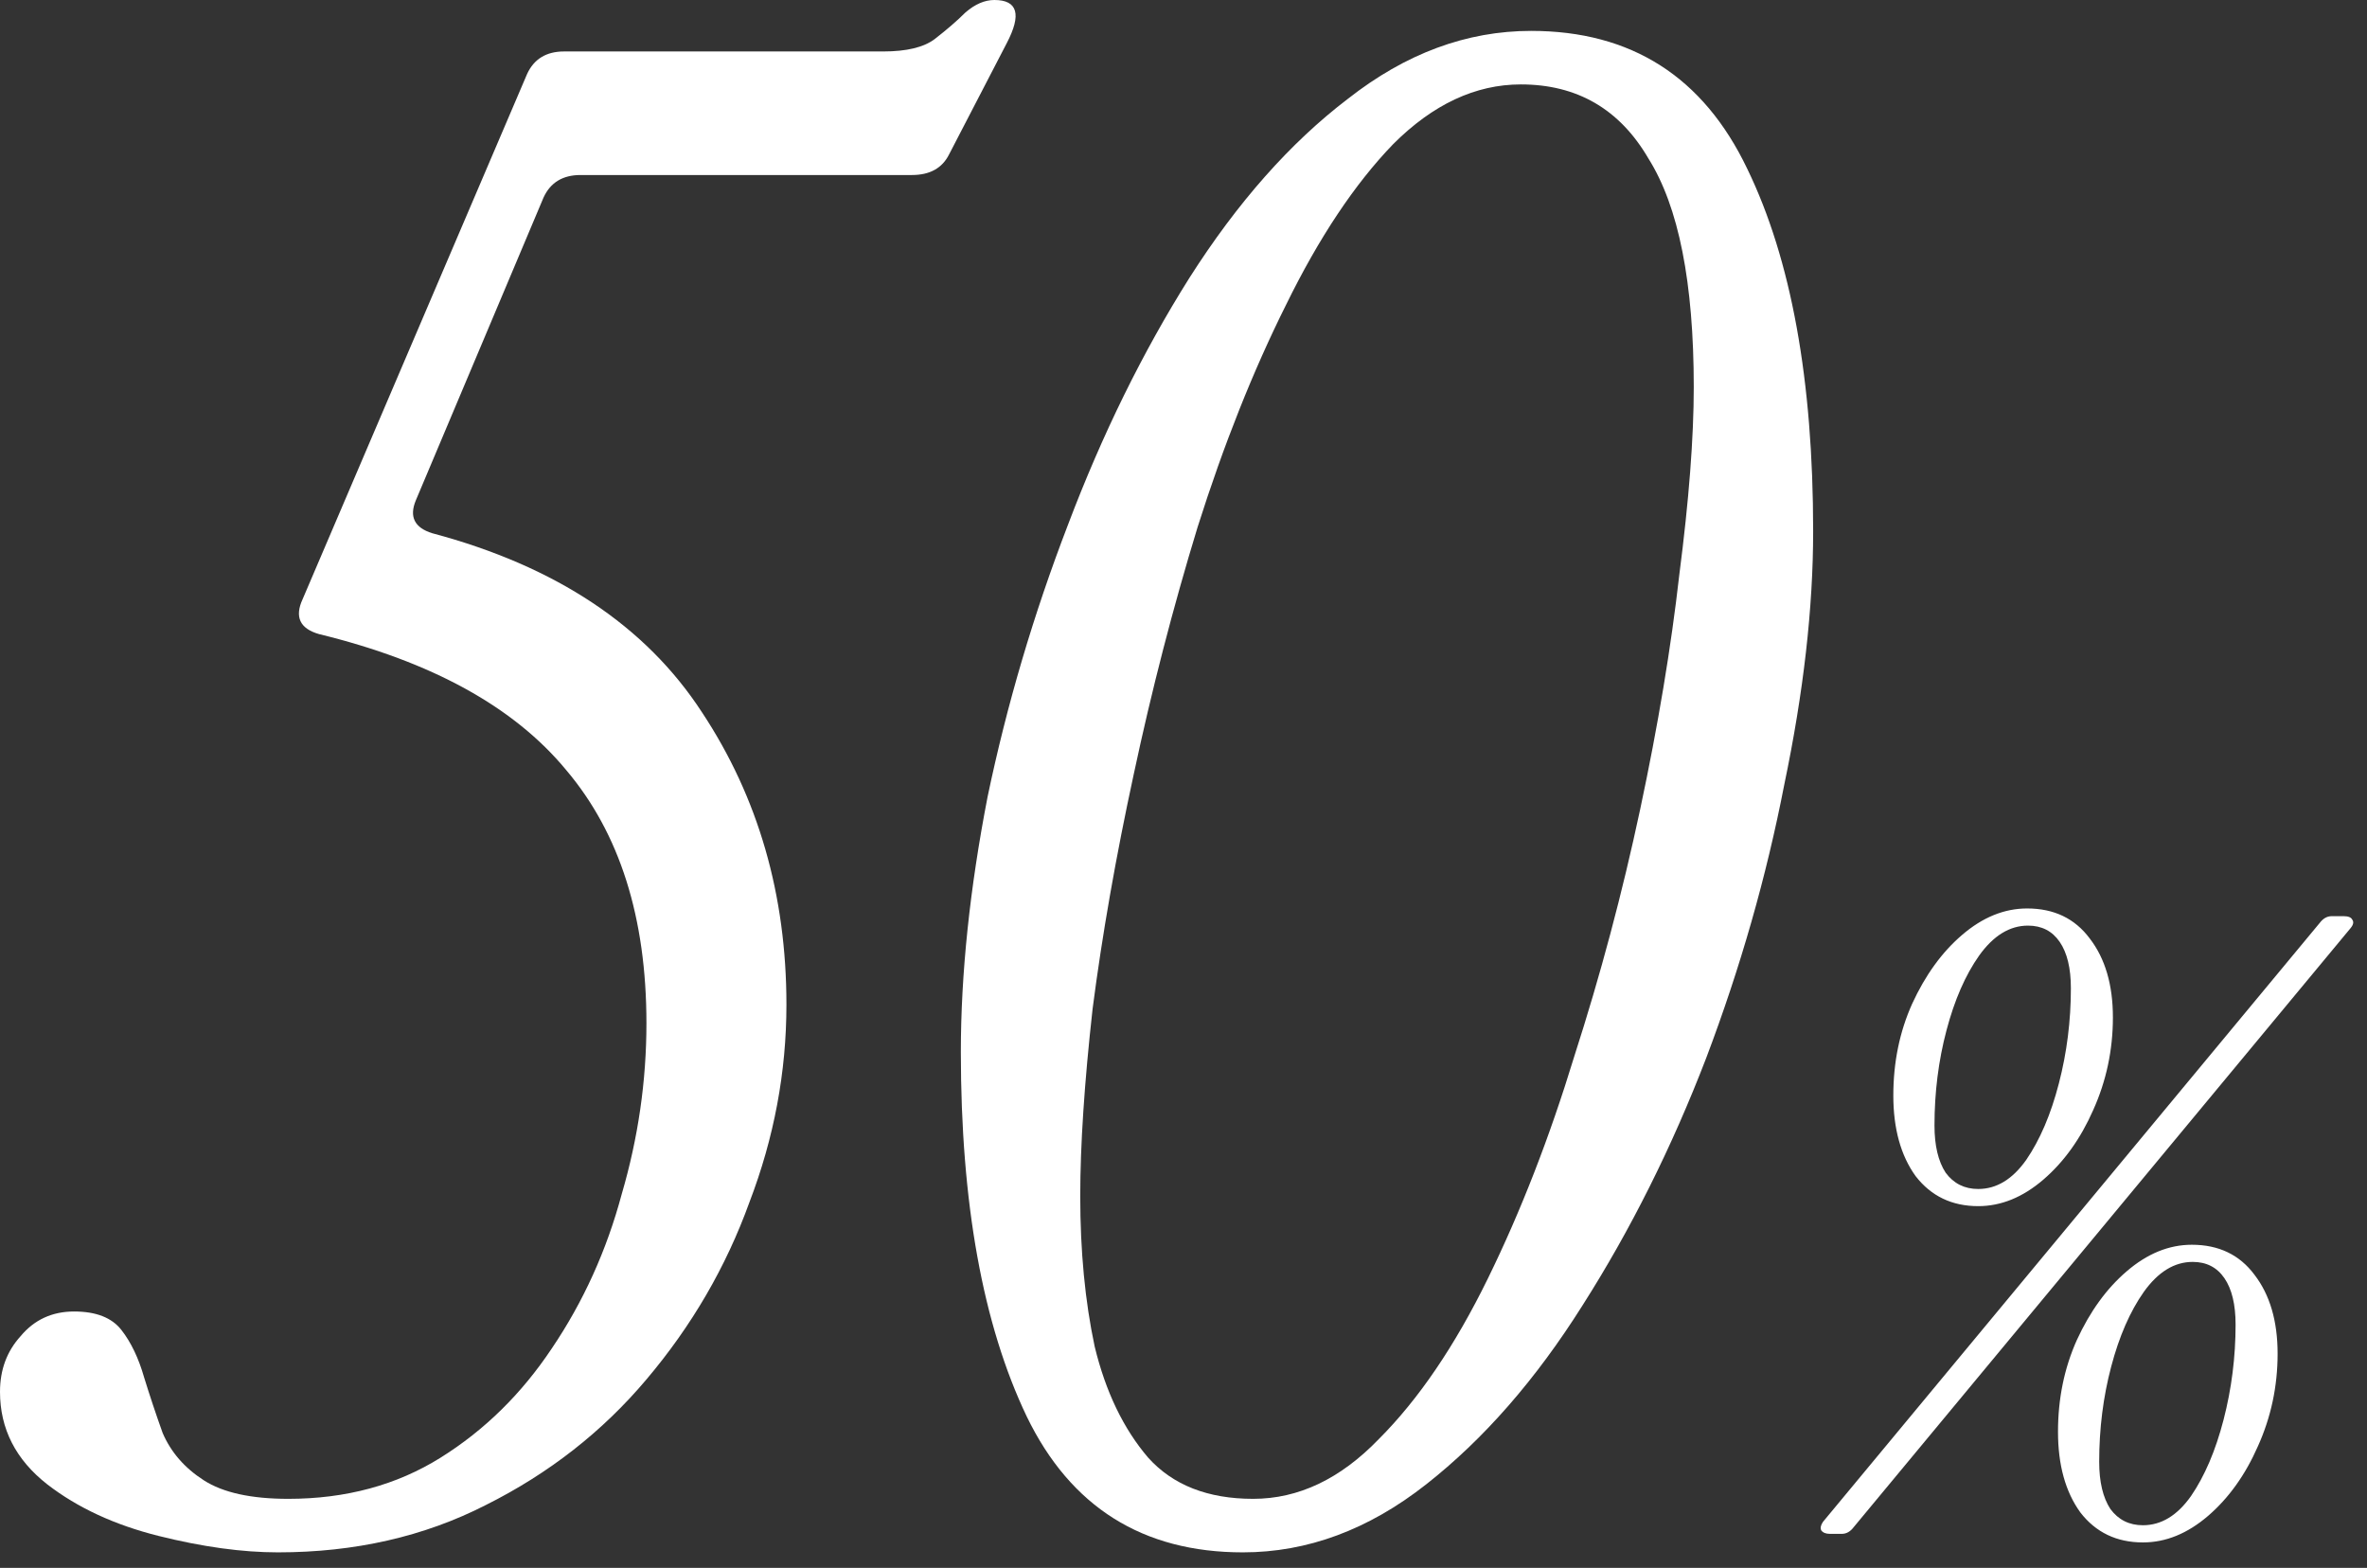
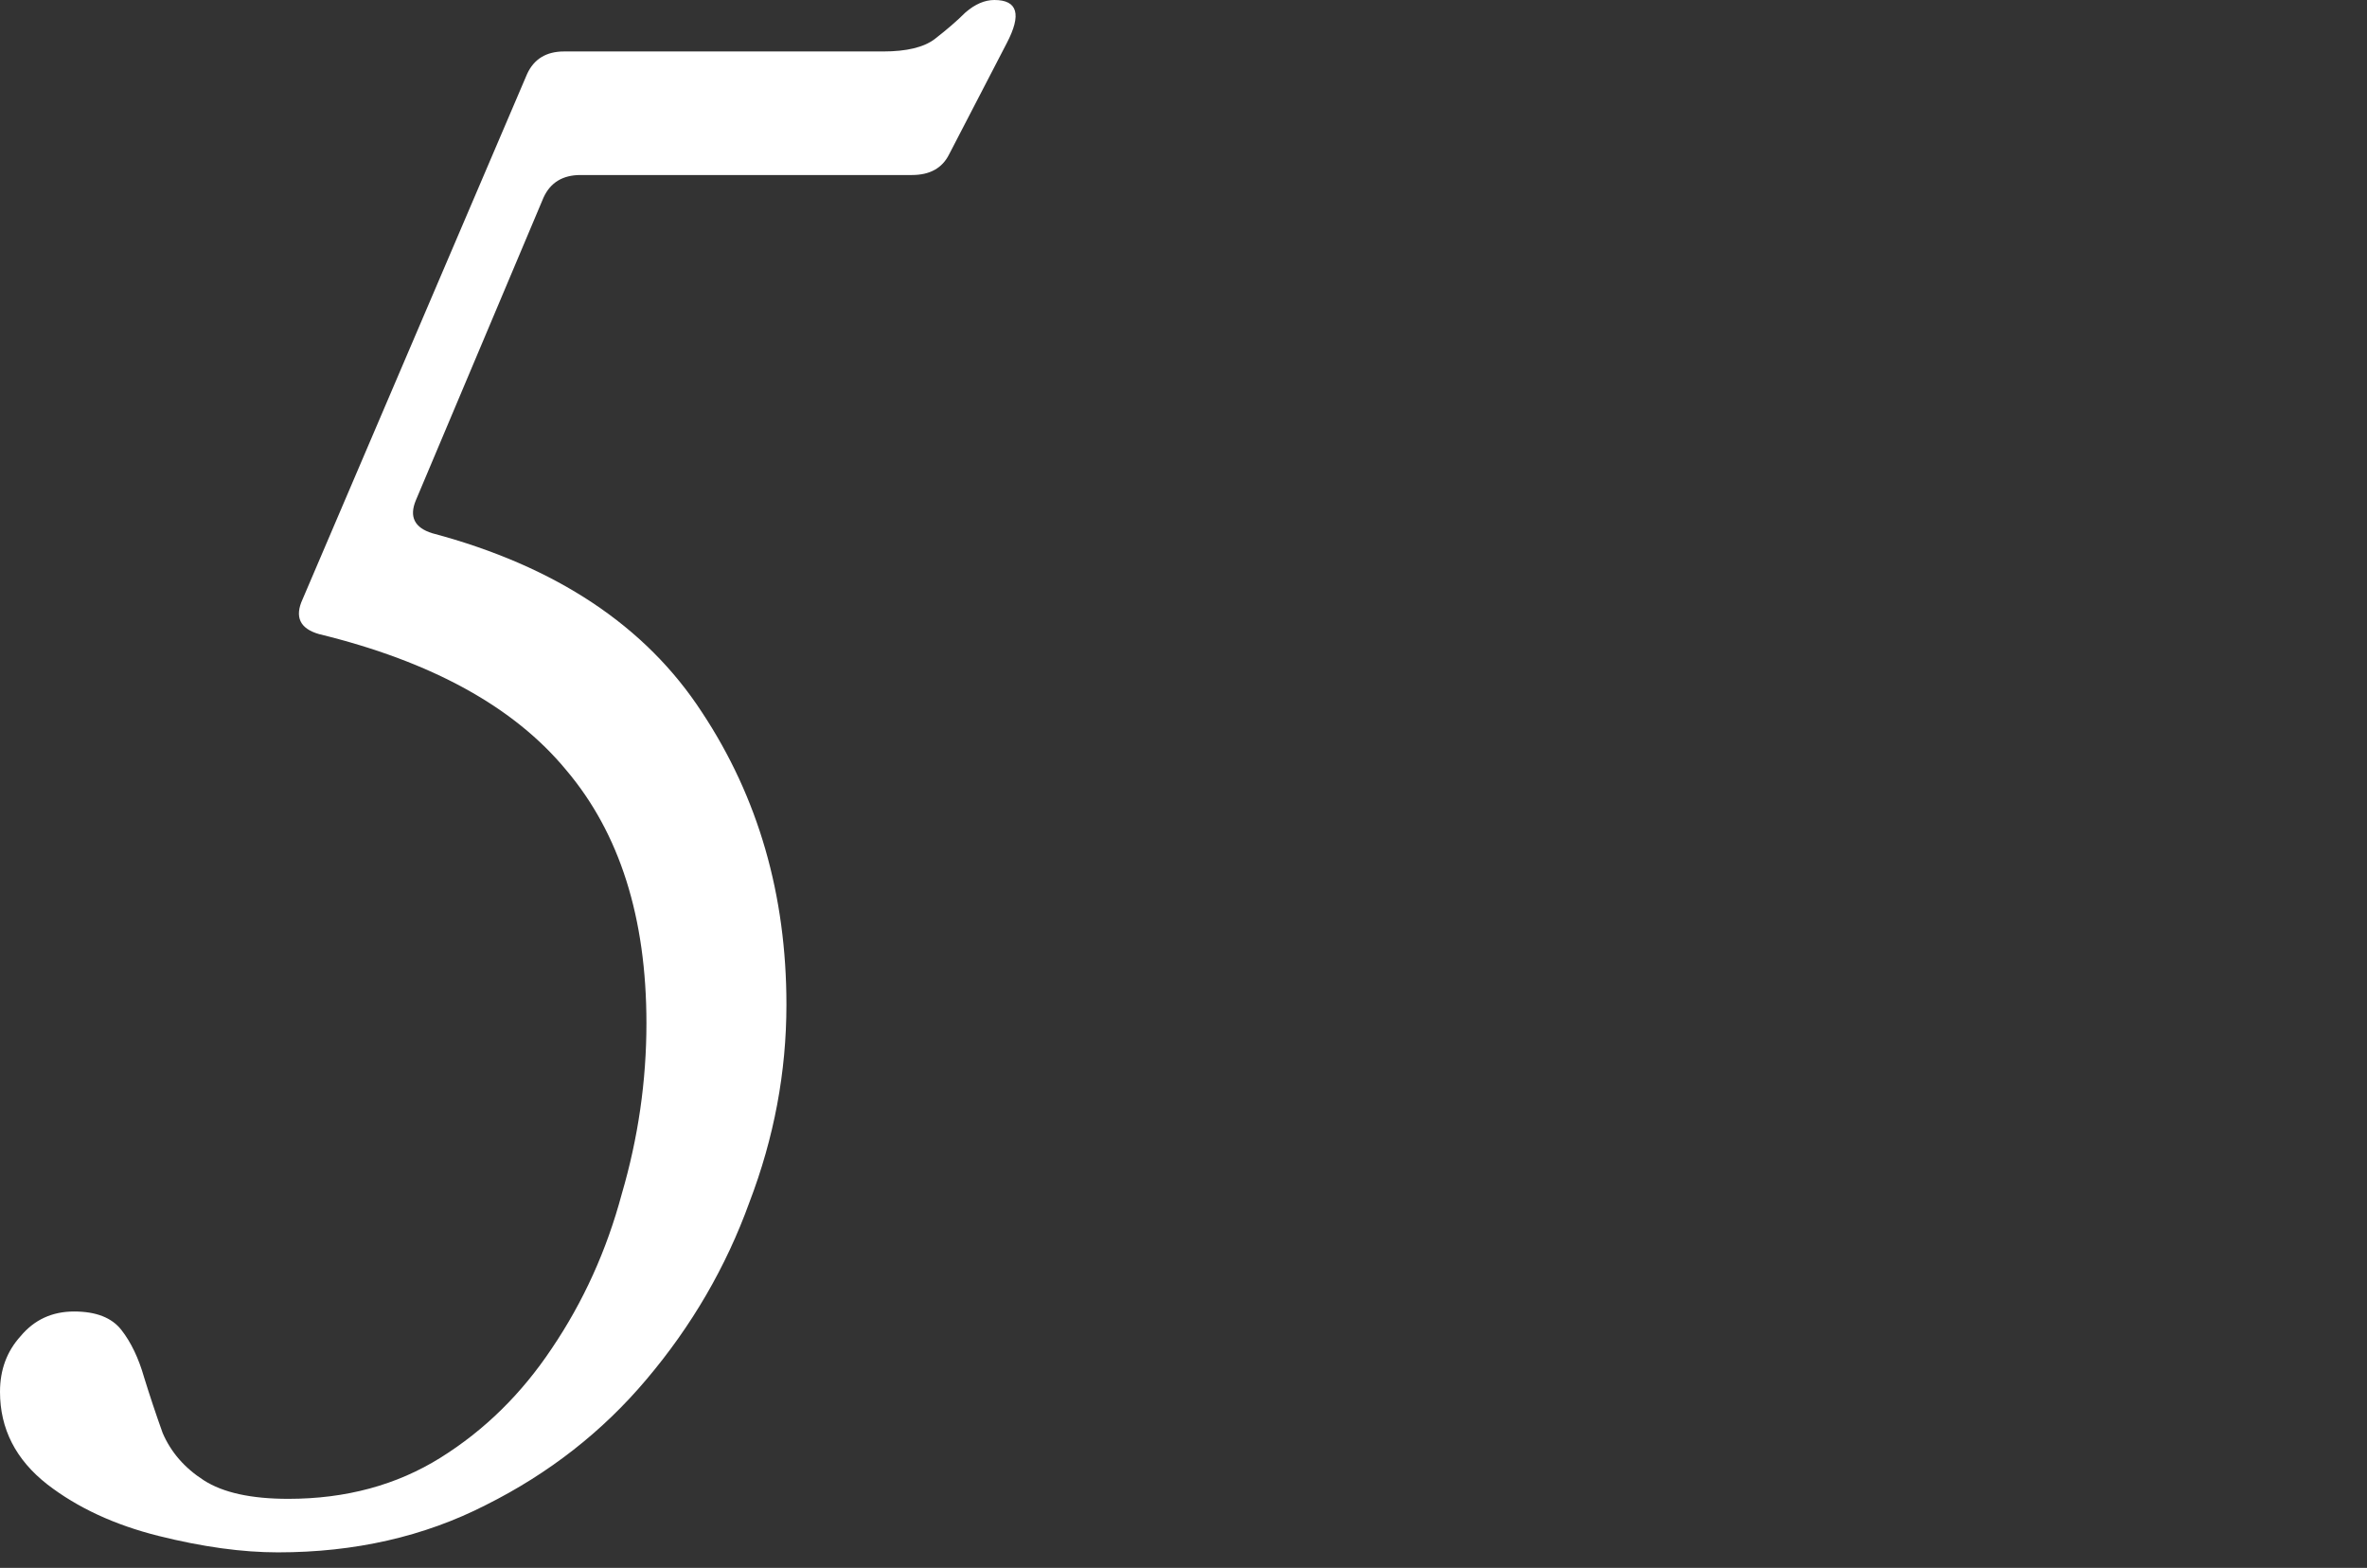
<svg xmlns="http://www.w3.org/2000/svg" width="77" height="51" viewBox="0 0 77 51" fill="none">
  <rect x="0" y="0" width="77" height="51" fill="#333333" stroke="none" />
-   <path d="M64.353 39.234C63.498 39.234 62.819 38.908 62.316 38.257C61.833 37.588 61.591 36.713 61.591 35.634C61.591 34.555 61.795 33.56 62.205 32.648C62.633 31.718 63.172 30.974 63.823 30.416C64.493 29.839 65.2 29.551 65.944 29.551C66.818 29.551 67.497 29.877 67.981 30.528C68.483 31.179 68.734 32.035 68.734 33.095C68.734 34.155 68.52 35.16 68.093 36.109C67.683 37.039 67.144 37.792 66.474 38.369C65.804 38.946 65.097 39.234 64.353 39.234ZM59.526 49.894C59.396 49.894 59.303 49.856 59.247 49.782C59.209 49.708 59.228 49.614 59.303 49.503L75.459 30.025C75.571 29.877 75.701 29.802 75.85 29.802H76.241C76.39 29.802 76.483 29.839 76.52 29.914C76.576 29.988 76.557 30.081 76.464 30.193L60.307 49.67C60.196 49.819 60.065 49.894 59.916 49.894H59.526ZM64.353 38.676C64.949 38.676 65.469 38.36 65.916 37.727C66.362 37.076 66.716 36.248 66.976 35.244C67.237 34.239 67.367 33.206 67.367 32.146C67.367 31.495 67.246 30.993 67.004 30.639C66.762 30.286 66.418 30.109 65.972 30.109C65.376 30.109 64.846 30.435 64.381 31.086C63.935 31.718 63.581 32.528 63.321 33.514C63.06 34.499 62.93 35.532 62.93 36.611C62.93 37.262 63.051 37.774 63.293 38.146C63.553 38.499 63.907 38.676 64.353 38.676ZM69.711 50.173C68.855 50.173 68.176 49.847 67.674 49.196C67.19 48.526 66.948 47.652 66.948 46.573C66.948 45.494 67.153 44.499 67.562 43.587C67.99 42.657 68.53 41.913 69.181 41.355C69.851 40.778 70.558 40.49 71.302 40.49C72.176 40.49 72.855 40.815 73.339 41.466C73.841 42.117 74.092 42.973 74.092 44.034C74.092 45.094 73.878 46.099 73.45 47.047C73.041 47.977 72.501 48.731 71.832 49.308C71.162 49.884 70.455 50.173 69.711 50.173ZM69.711 49.614C70.306 49.614 70.827 49.298 71.274 48.666C71.72 48.015 72.074 47.187 72.334 46.182C72.594 45.178 72.725 44.145 72.725 43.085C72.725 42.434 72.604 41.931 72.362 41.578C72.12 41.224 71.776 41.048 71.329 41.048C70.734 41.048 70.204 41.373 69.739 42.024C69.293 42.657 68.939 43.466 68.679 44.452C68.418 45.438 68.288 46.471 68.288 47.55C68.288 48.201 68.409 48.712 68.651 49.084C68.911 49.438 69.265 49.614 69.711 49.614Z" fill="white" />
-   <path d="M40.432 50.496C37.173 50.496 34.829 49.023 33.4 46.076C31.971 43.085 31.257 39.134 31.257 34.222C31.257 31.677 31.547 28.909 32.127 25.918C32.752 22.927 33.623 19.98 34.739 17.078C35.855 14.131 37.173 11.452 38.691 9.041C40.253 6.586 41.972 4.643 43.847 3.215C45.723 1.741 47.709 1.005 49.808 1.005C53.067 1.005 55.411 2.5 56.84 5.492C58.269 8.438 58.983 12.367 58.983 17.279C58.983 19.779 58.67 22.525 58.045 25.516C57.465 28.508 56.617 31.477 55.501 34.423C54.384 37.325 53.045 40.004 51.482 42.46C49.964 44.871 48.268 46.813 46.392 48.286C44.517 49.76 42.53 50.496 40.432 50.496ZM40.767 48.755C42.24 48.755 43.602 48.108 44.852 46.813C46.147 45.518 47.33 43.777 48.401 41.589C49.473 39.402 50.411 36.991 51.214 34.356C52.063 31.722 52.777 29.043 53.357 26.32C53.938 23.596 54.362 21.051 54.63 18.685C54.942 16.274 55.099 14.243 55.099 12.591C55.099 9.197 54.608 6.72 53.625 5.157C52.688 3.55 51.304 2.746 49.473 2.746C48 2.746 46.616 3.393 45.321 4.688C44.071 5.983 42.91 7.724 41.838 9.912C40.767 12.055 39.807 14.466 38.959 17.145C38.155 19.779 37.463 22.458 36.882 25.181C36.302 27.86 35.855 30.405 35.543 32.816C35.275 35.227 35.141 37.258 35.141 38.91C35.141 40.696 35.297 42.326 35.61 43.799C35.967 45.273 36.548 46.478 37.351 47.416C38.155 48.309 39.293 48.755 40.767 48.755Z" fill="white" />
  <path d="M9.041 50.496C7.88 50.496 6.586 50.318 5.157 49.961C3.728 49.603 2.523 49.045 1.54 48.286C0.513 47.483 0 46.478 0 45.273C0 44.558 0.223 43.956 0.67 43.464C1.116 42.929 1.697 42.661 2.411 42.661C3.125 42.661 3.639 42.862 3.951 43.264C4.264 43.665 4.509 44.179 4.688 44.804C4.867 45.384 5.067 45.987 5.291 46.612C5.559 47.237 6.005 47.751 6.63 48.152C7.255 48.554 8.171 48.755 9.376 48.755C11.251 48.755 12.903 48.309 14.332 47.416C15.761 46.523 16.966 45.34 17.948 43.866C18.975 42.348 19.734 40.674 20.225 38.843C20.761 37.013 21.029 35.16 21.029 33.285C21.029 29.847 20.158 27.101 18.417 25.047C16.721 22.994 14.042 21.52 10.381 20.627C9.755 20.449 9.577 20.069 9.845 19.489L17.145 2.411C17.368 1.92 17.77 1.674 18.35 1.674H28.731C29.49 1.674 30.048 1.54 30.405 1.272C30.807 0.96 31.142 0.67 31.41 0.402C31.722 0.134 32.035 0 32.347 0C33.106 0 33.24 0.469 32.749 1.406L30.874 5.023C30.651 5.469 30.249 5.693 29.668 5.693H18.886C18.305 5.693 17.904 5.938 17.68 6.429L13.528 16.274C13.305 16.81 13.484 17.167 14.064 17.346C18.082 18.417 21.007 20.359 22.837 23.172C24.668 25.94 25.583 29.11 25.583 32.682C25.583 34.87 25.181 37.013 24.378 39.111C23.619 41.21 22.502 43.13 21.029 44.871C19.6 46.567 17.859 47.929 15.805 48.956C13.796 49.983 11.541 50.496 9.041 50.496Z" fill="white" />
</svg>